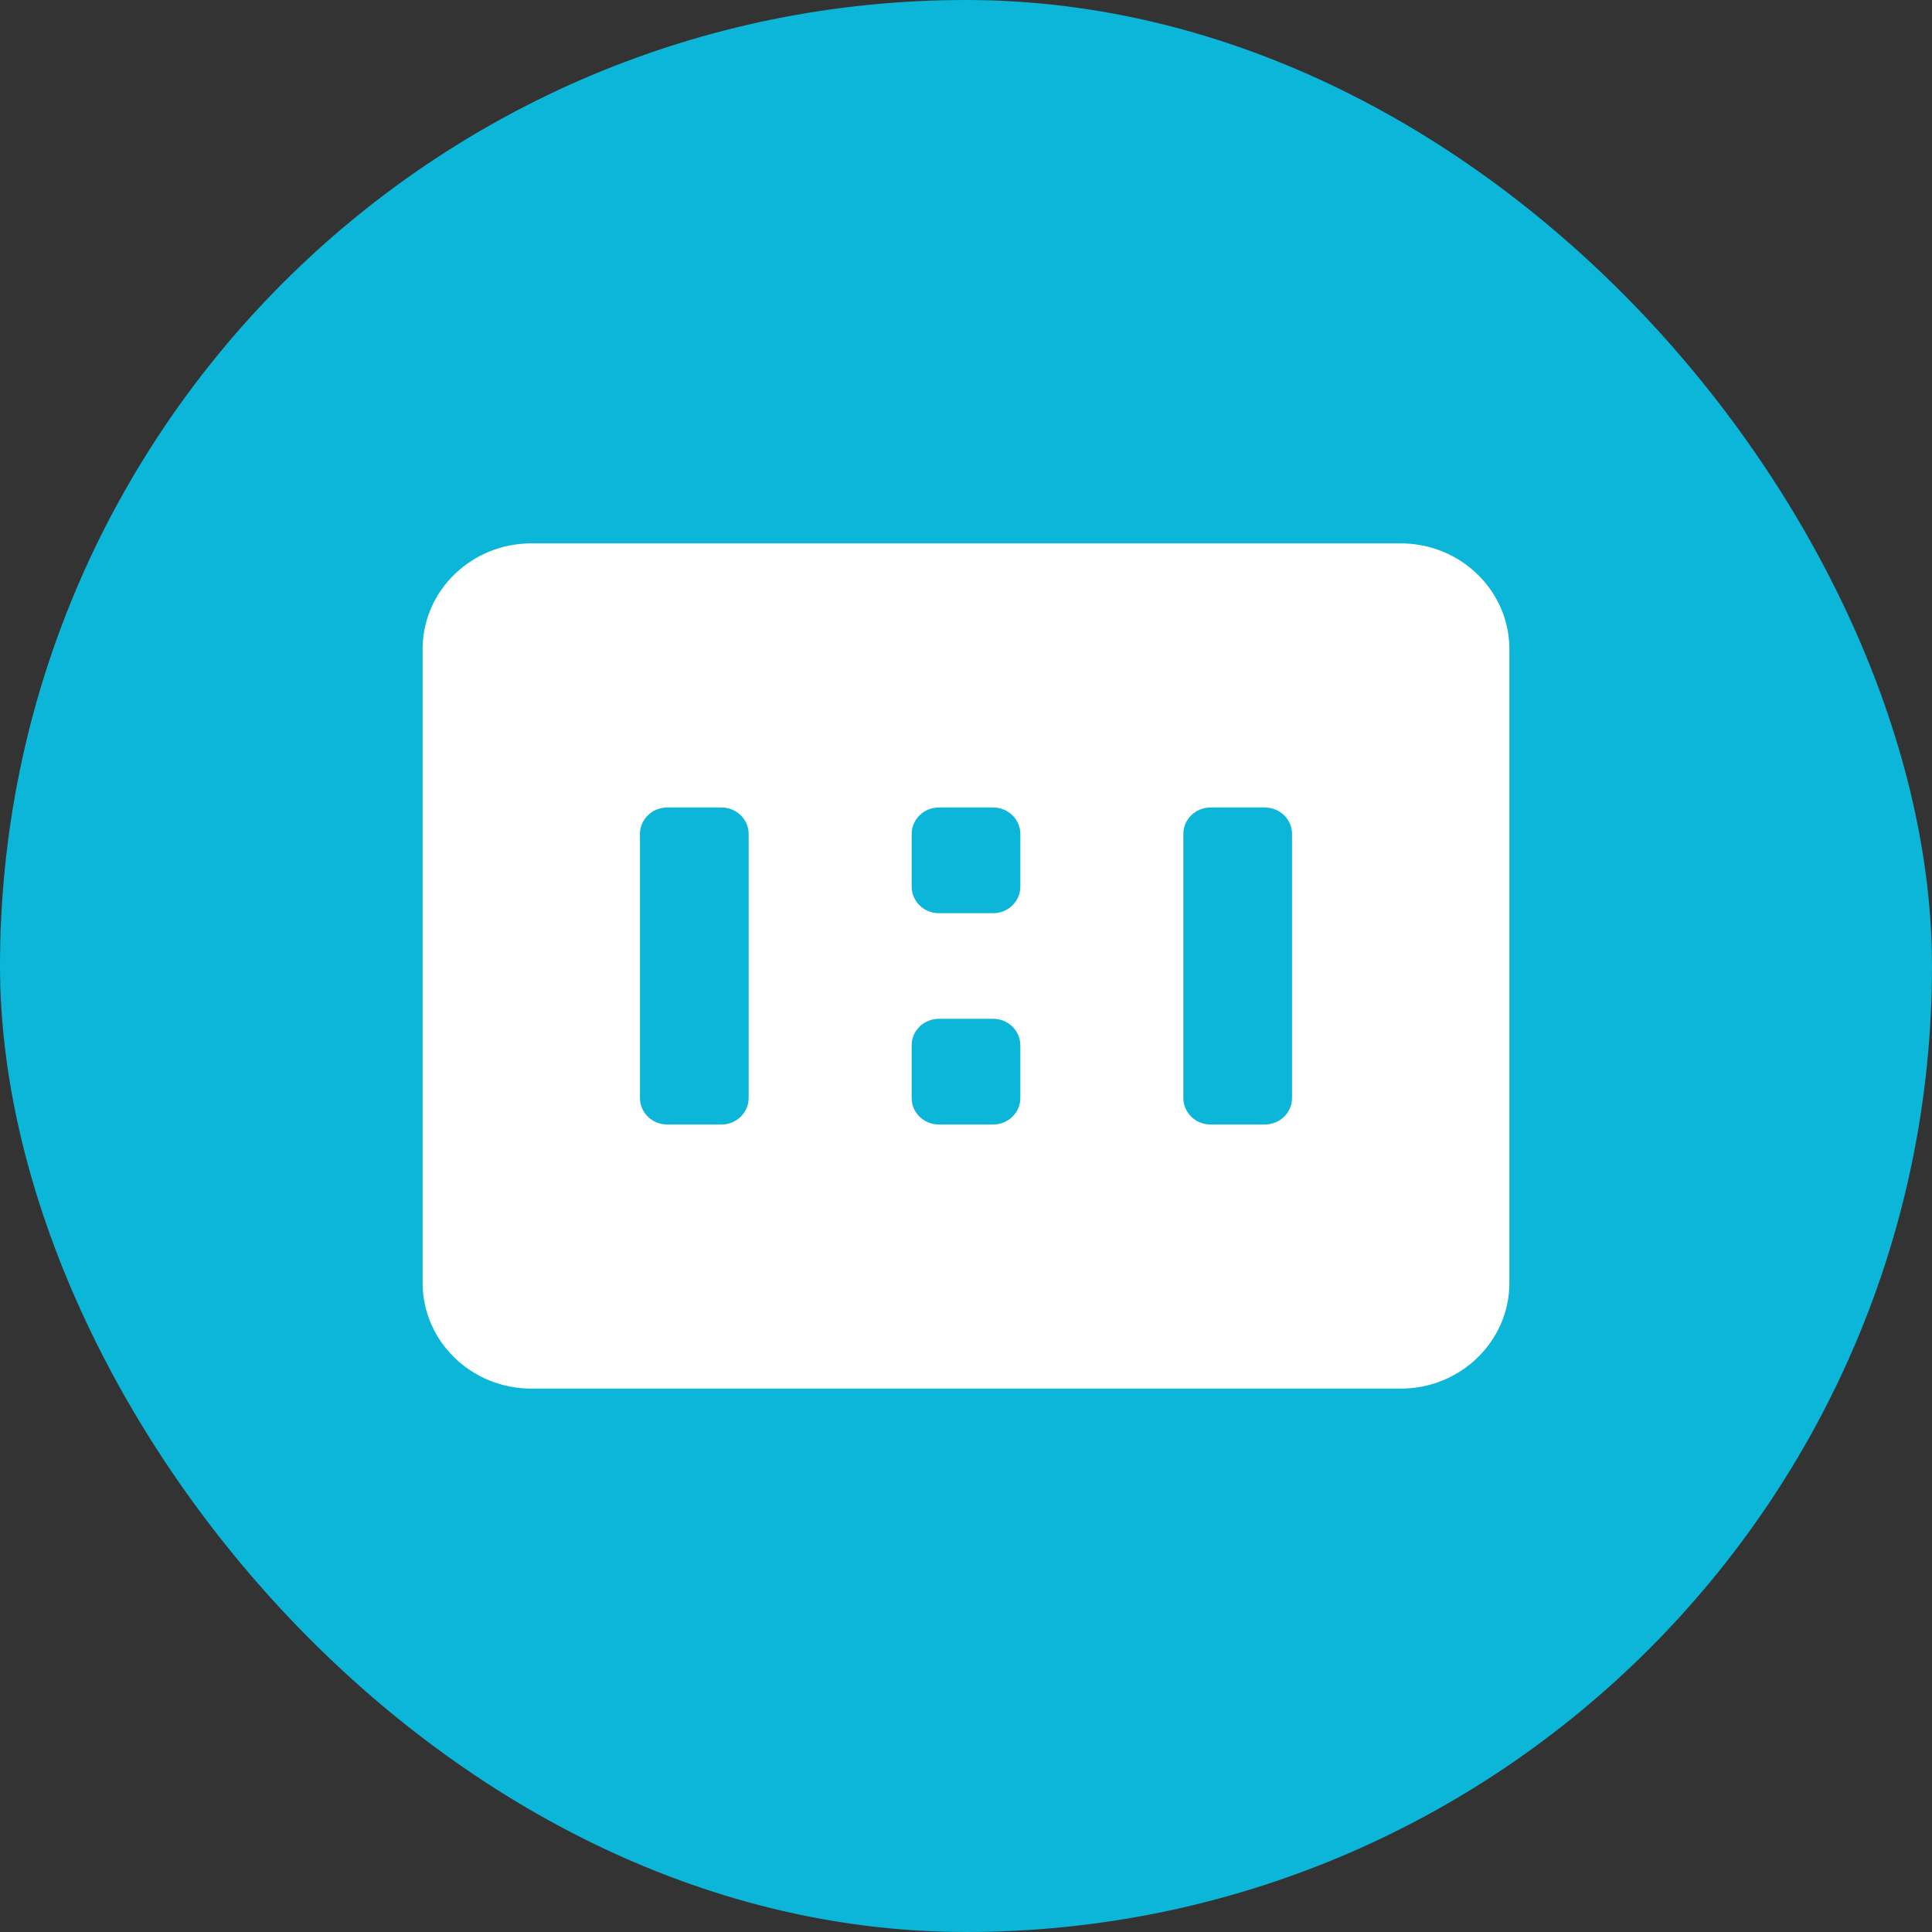
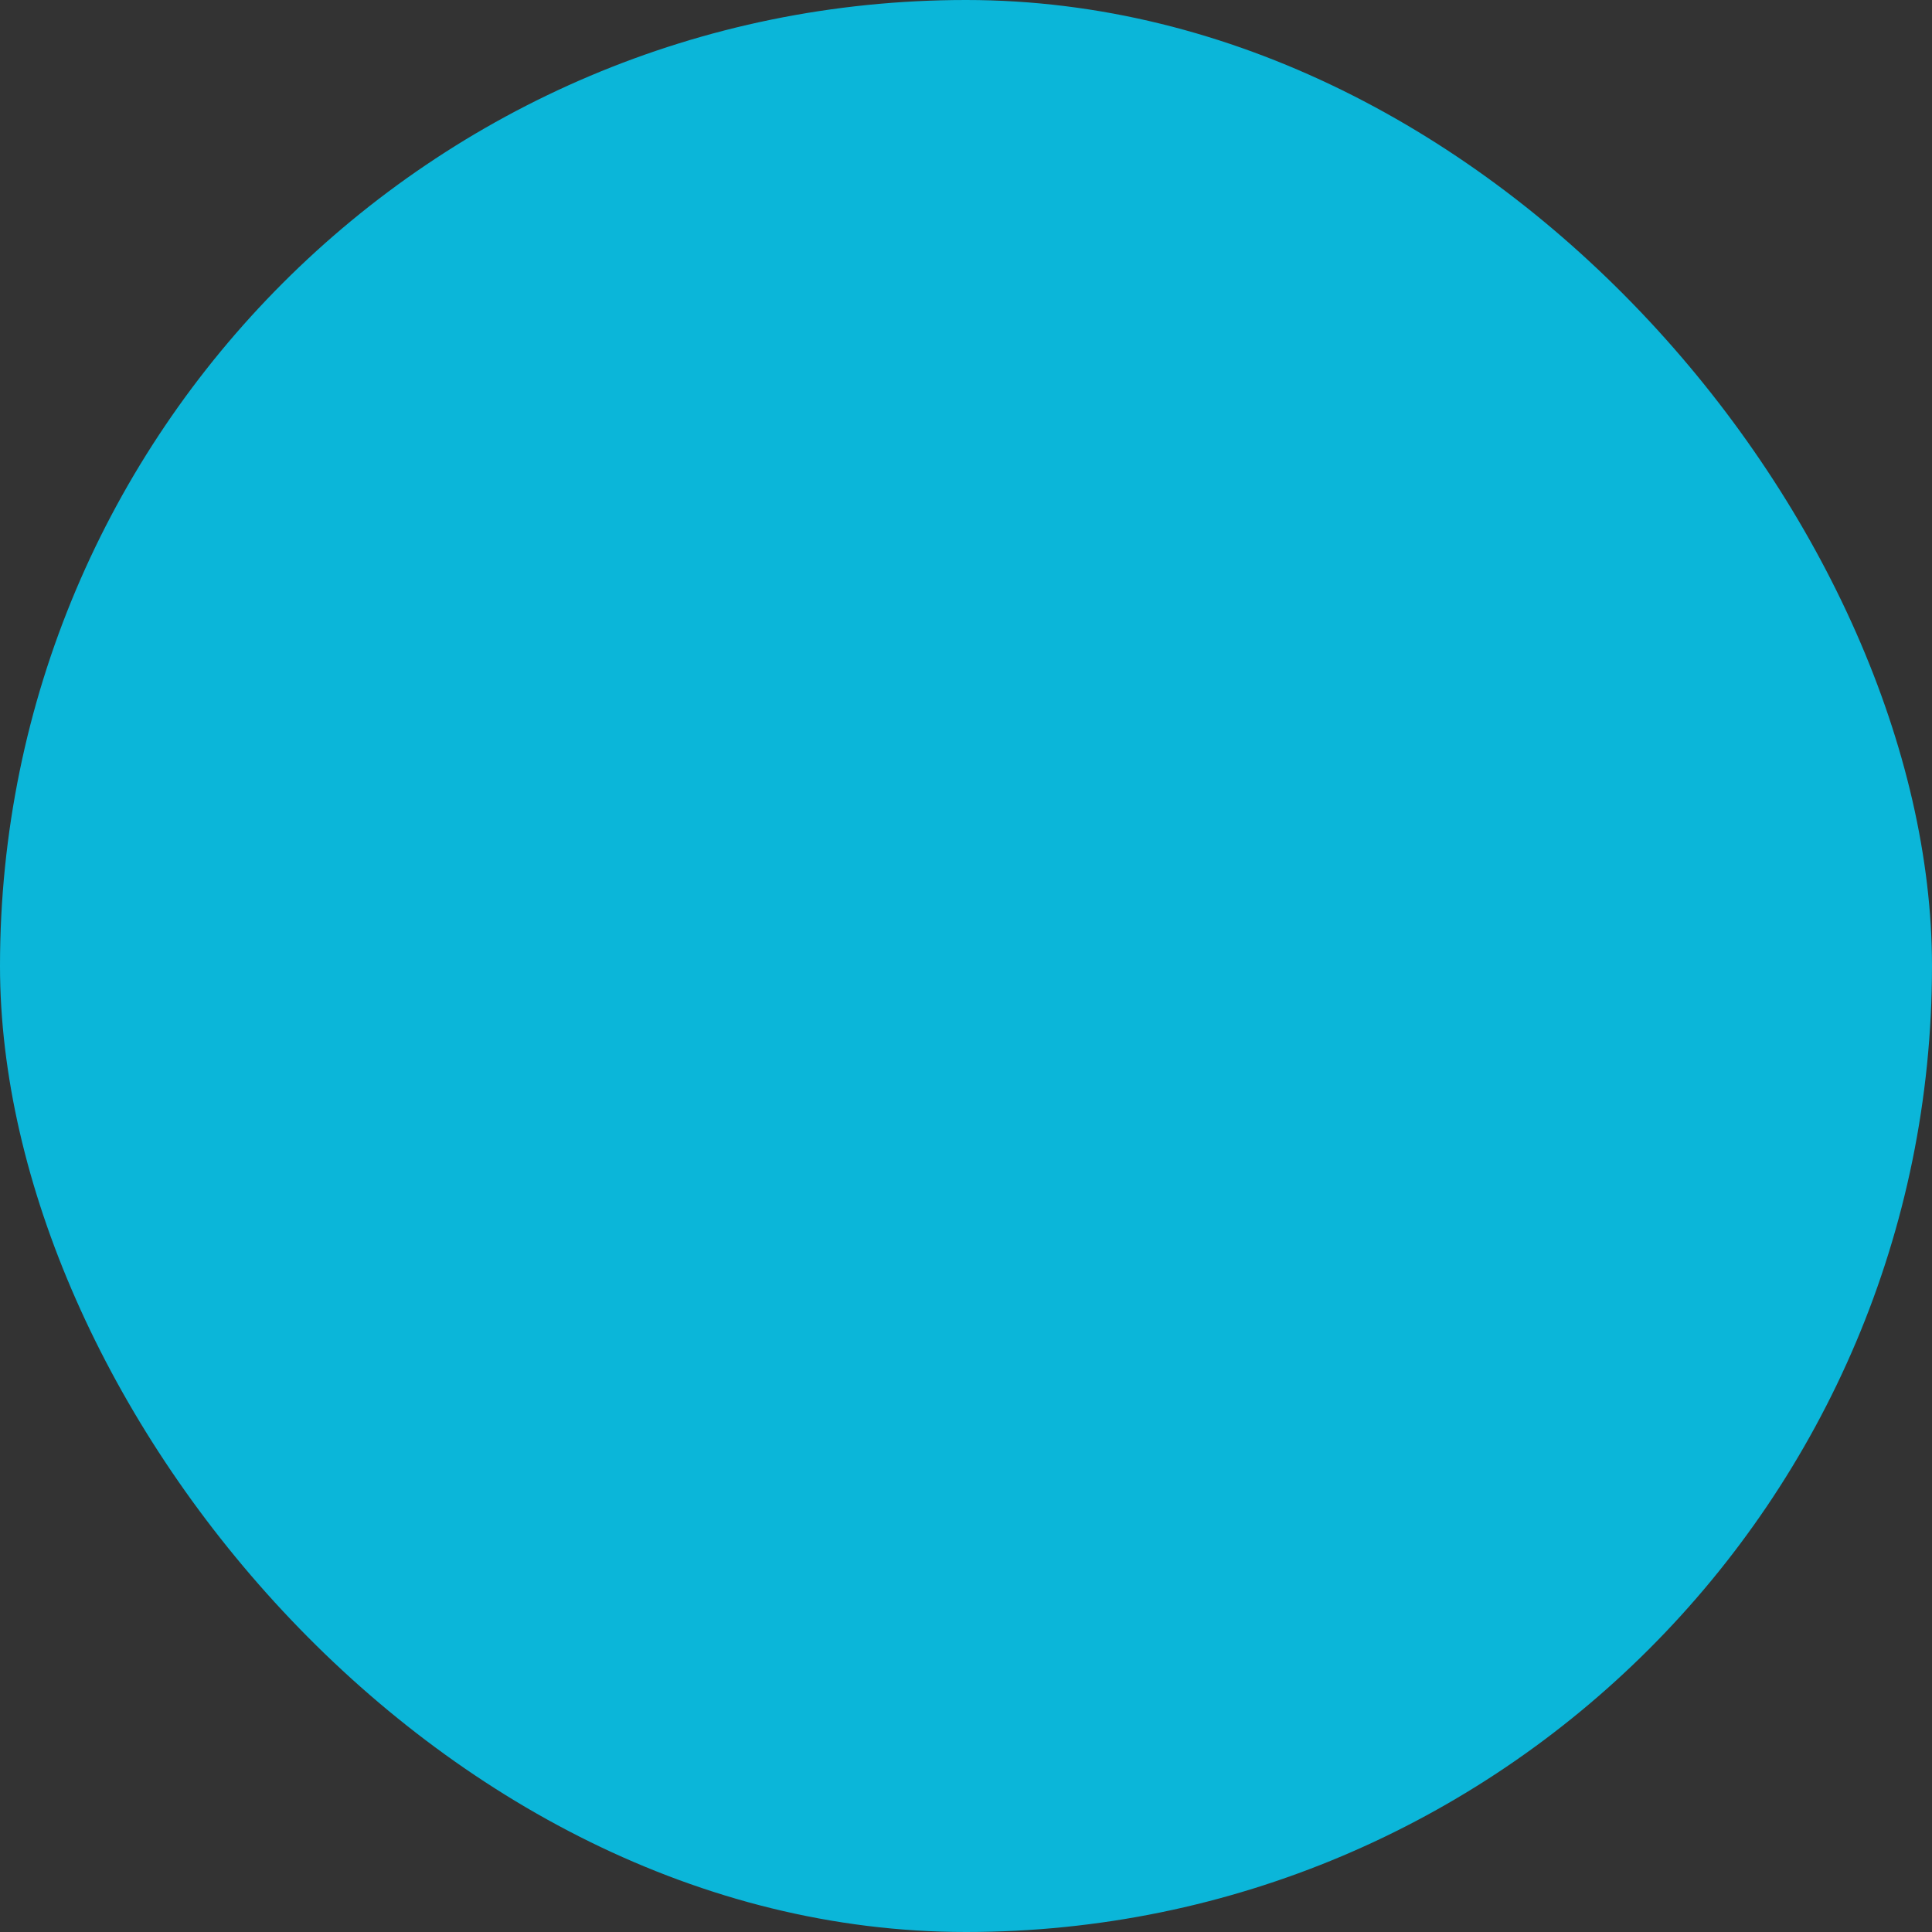
<svg xmlns="http://www.w3.org/2000/svg" width="48" height="48" viewBox="0 0 48 48" fill="none">
  <rect x="0" y="0" width="48" height="48" fill="#333333" stroke="none" />
  <rect width="48" height="48" rx="24" fill="#0BB6D9" />
-   <path d="M34.8 13.5H13.2C11.711 13.5 10.5 14.677 10.5 16.125V31.875C10.5 33.323 11.711 34.5 13.2 34.5H34.8C36.289 34.5 37.5 33.323 37.5 31.875V16.125C37.5 14.677 36.289 13.5 34.8 13.5ZM17.925 27.938H16.575C16.202 27.938 15.9 27.643 15.9 27.281V20.719C15.9 20.357 16.202 20.062 16.575 20.062H17.925C18.298 20.062 18.6 20.357 18.6 20.719V27.281C18.6 27.643 18.298 27.938 17.925 27.938ZM24.675 27.938H23.325C22.952 27.938 22.65 27.643 22.65 27.281V25.969C22.65 25.607 22.952 25.312 23.325 25.312H24.675C25.048 25.312 25.35 25.607 25.35 25.969V27.281C25.35 27.643 25.048 27.938 24.675 27.938ZM24.675 22.688H23.325C22.952 22.688 22.65 22.393 22.65 22.031V20.719C22.65 20.357 22.952 20.062 23.325 20.062H24.675C25.048 20.062 25.35 20.357 25.35 20.719V22.031C25.35 22.393 25.048 22.688 24.675 22.688ZM31.425 27.938H30.075C29.702 27.938 29.4 27.643 29.4 27.281V20.719C29.4 20.357 29.702 20.062 30.075 20.062H31.425C31.798 20.062 32.1 20.357 32.1 20.719V27.281C32.1 27.643 31.798 27.938 31.425 27.938Z" fill="white" />
</svg>